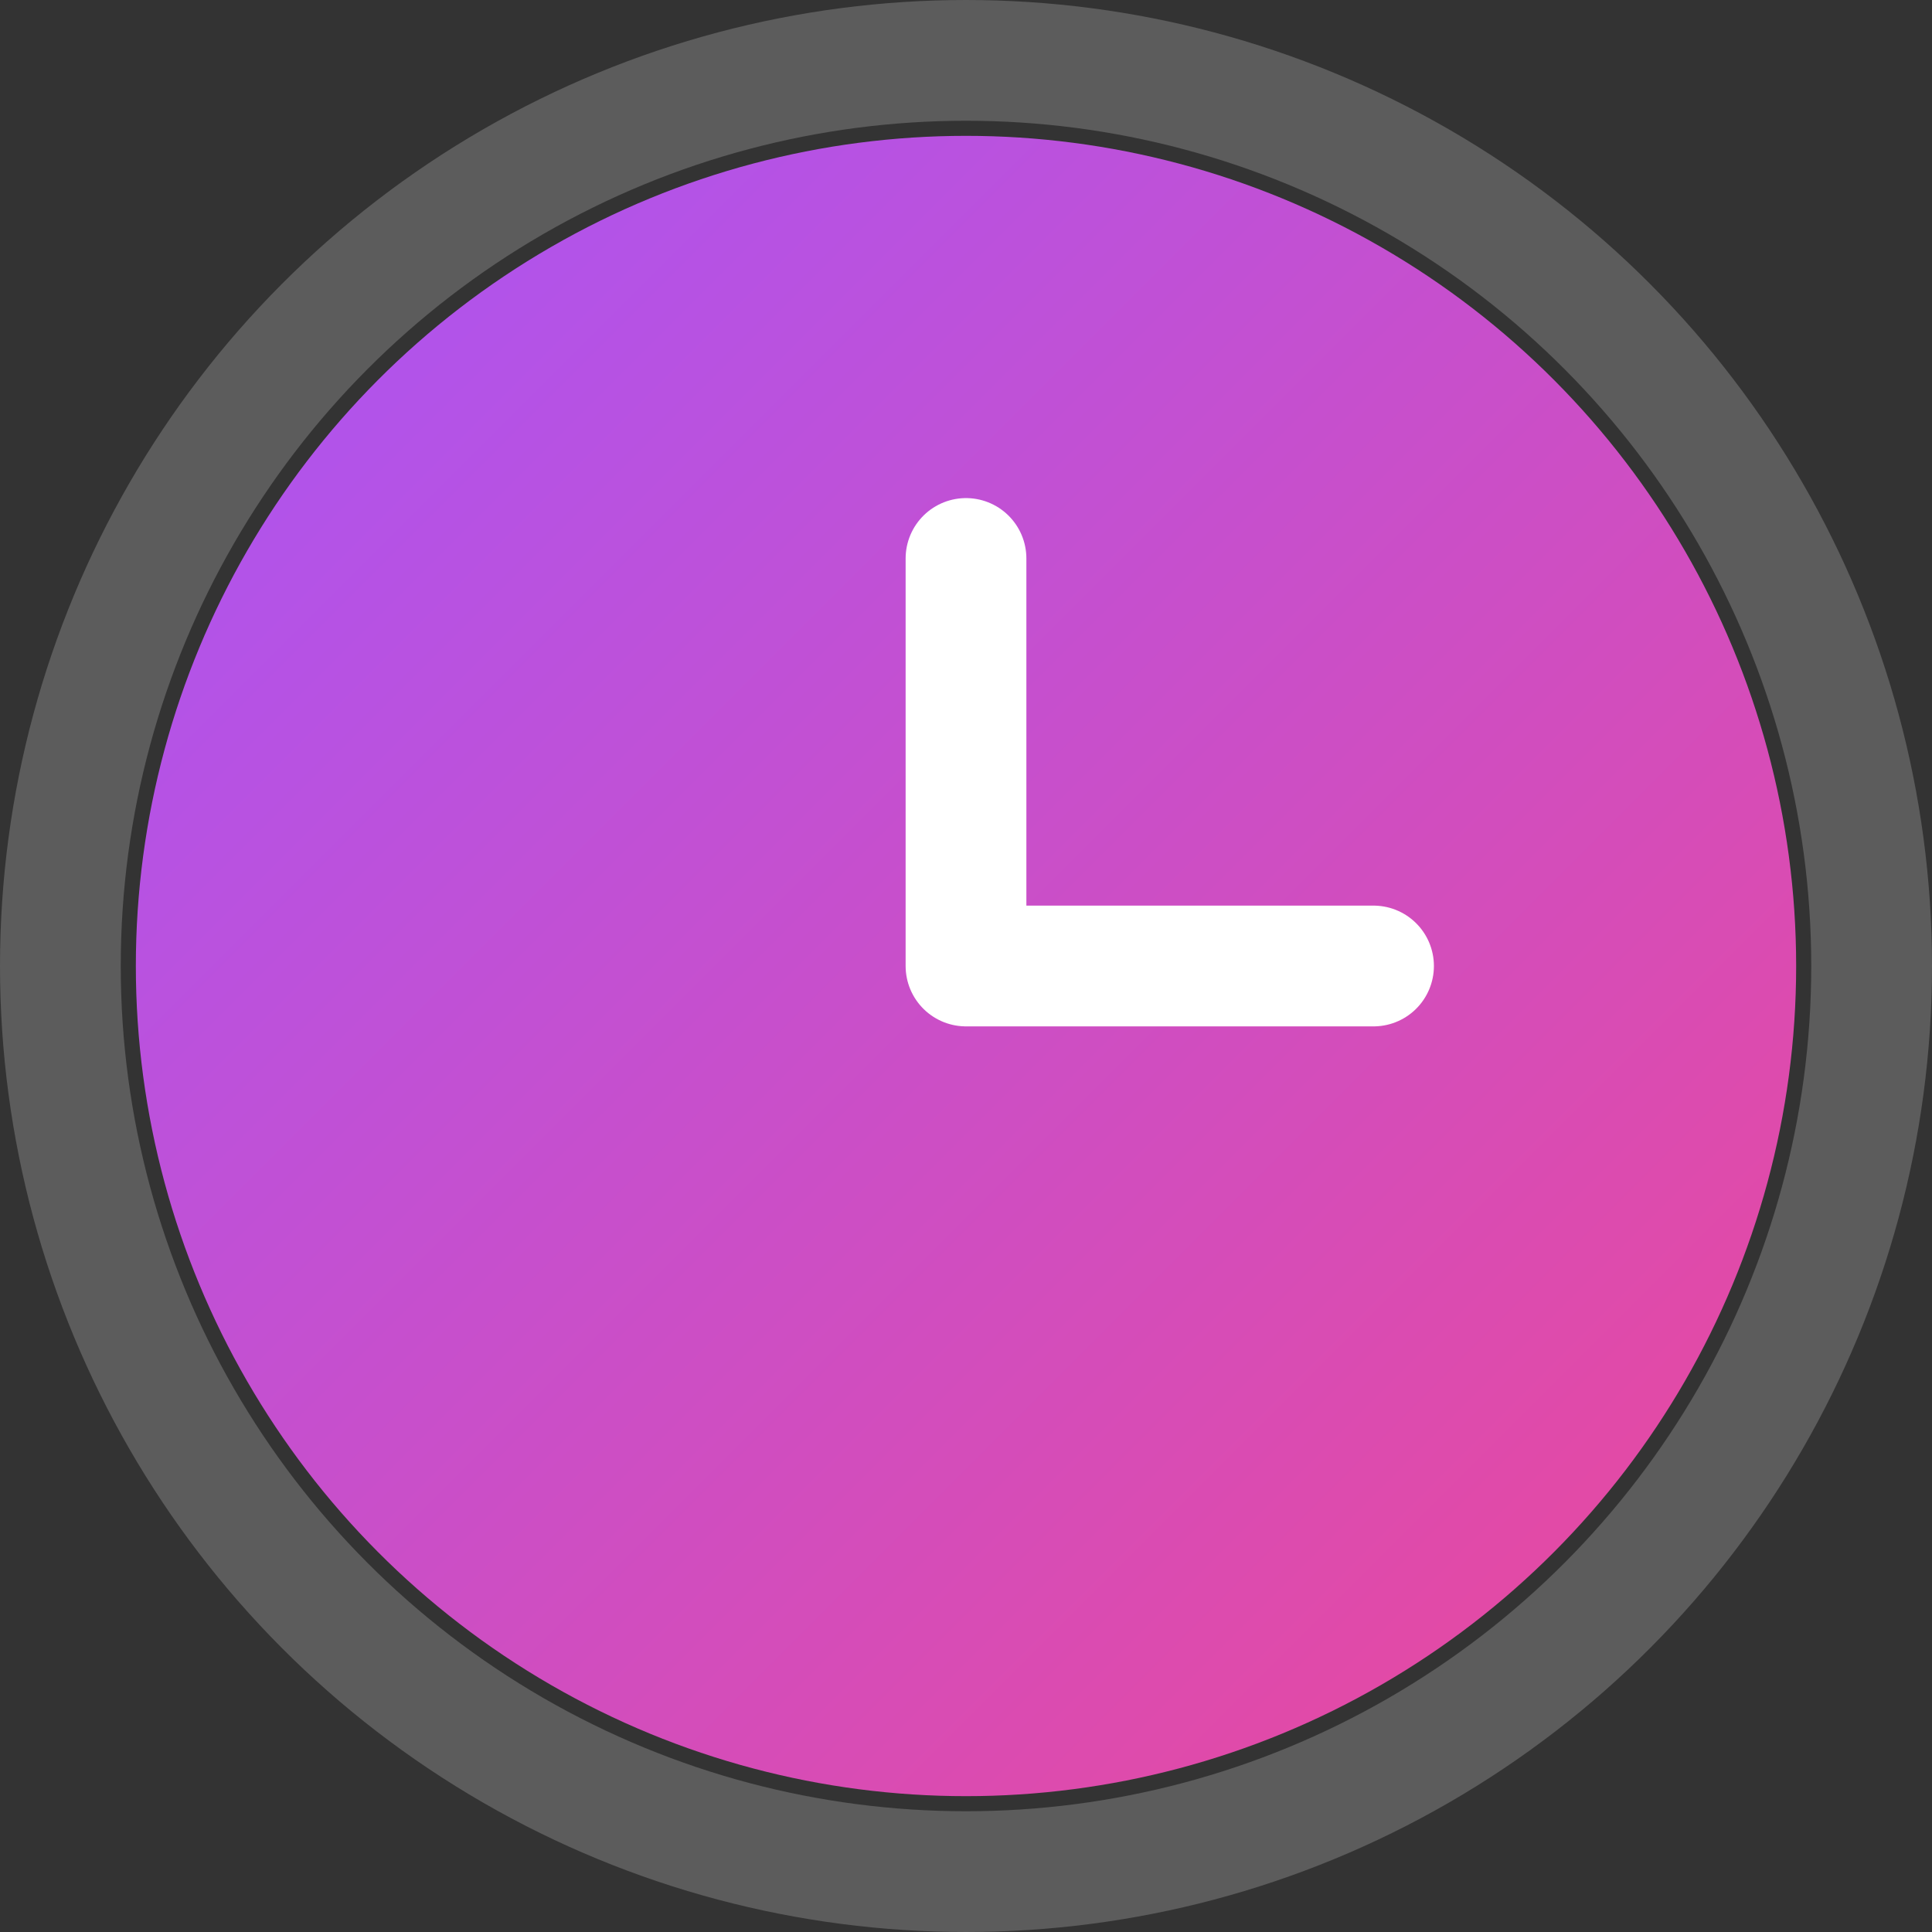
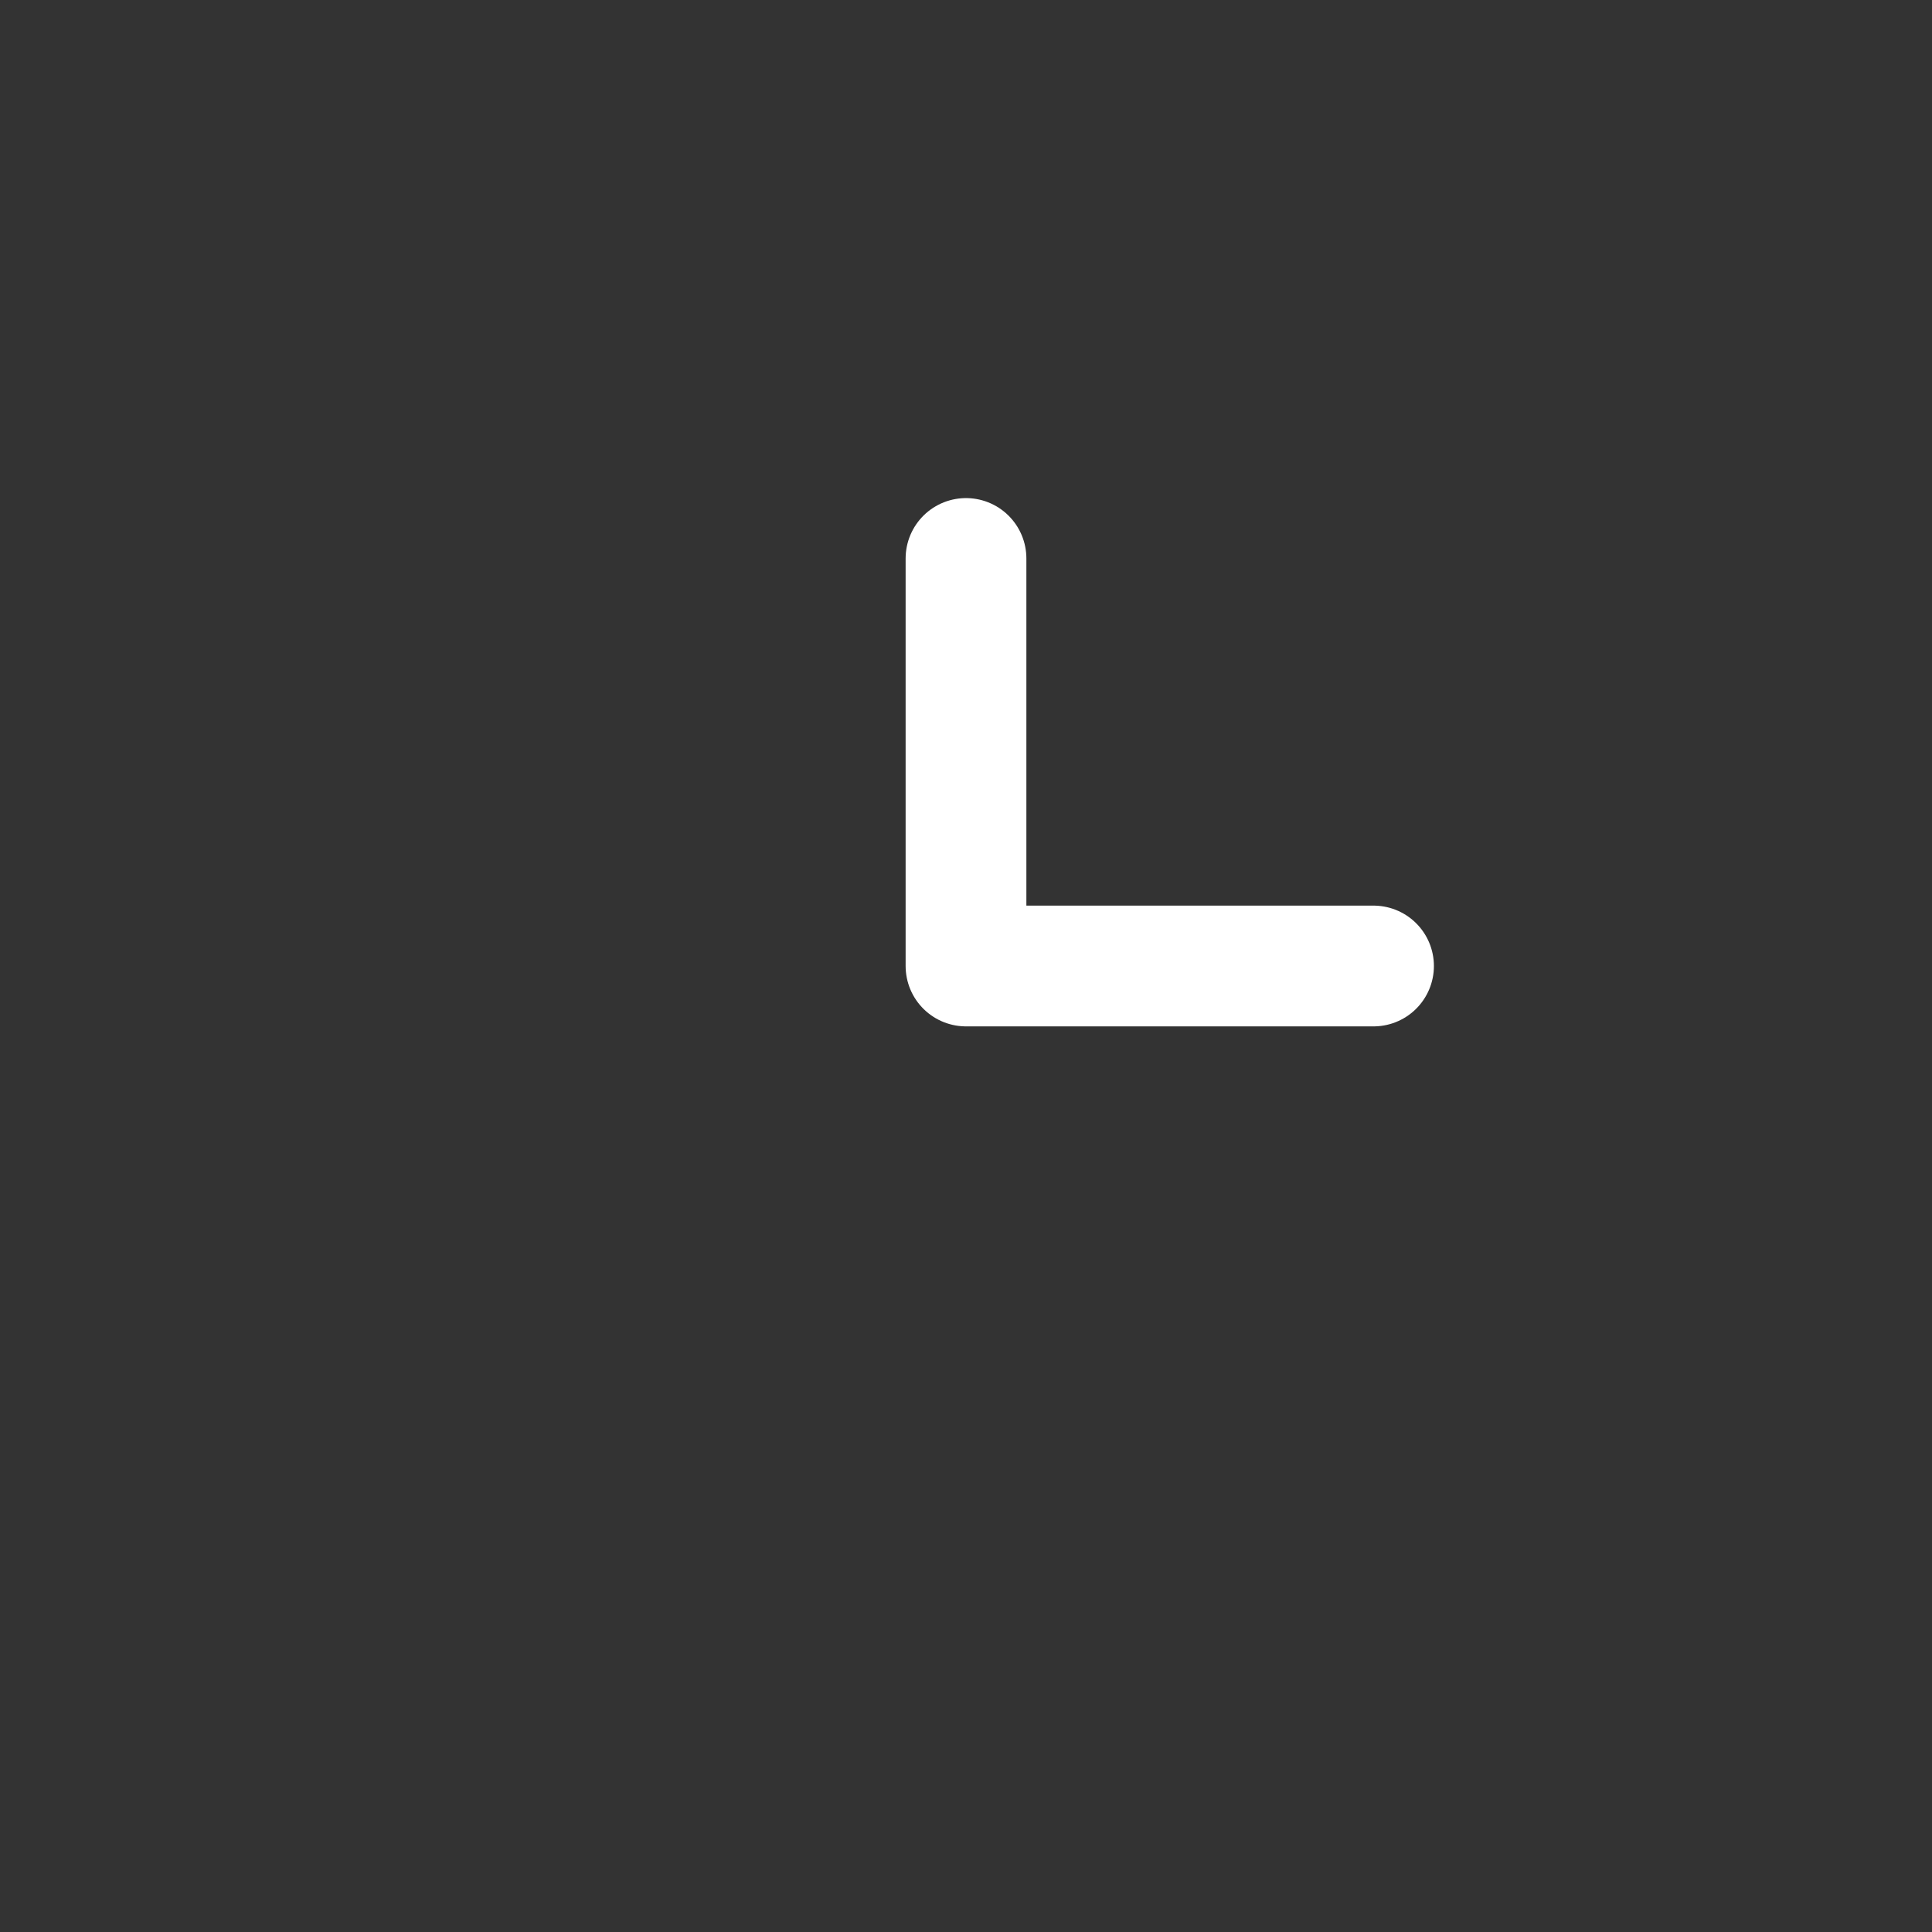
<svg xmlns="http://www.w3.org/2000/svg" width="256" height="256" viewBox="0 0 256 256" fill="none">
  <rect x="0" y="0" width="256" height="256" fill="#333333" stroke="none" />
  <defs>
    <linearGradient id="grad1" x1="0%" y1="0%" x2="100%" y2="100%">
      <stop offset="0%" style="stop-color:rgb(168, 85, 247);stop-opacity:1" />
      <stop offset="100%" style="stop-color:rgb(236, 72, 153);stop-opacity:1" />
    </linearGradient>
  </defs>
-   <circle cx="128" cy="128" r="110" fill="url(#grad1)" />
  <path d="M128 74V128H182" stroke="white" stroke-width="16" stroke-linecap="round" stroke-linejoin="round" />
-   <circle cx="128" cy="128" r="120" stroke="rgba(255, 255, 255, 0.2)" stroke-width="16" />
</svg>